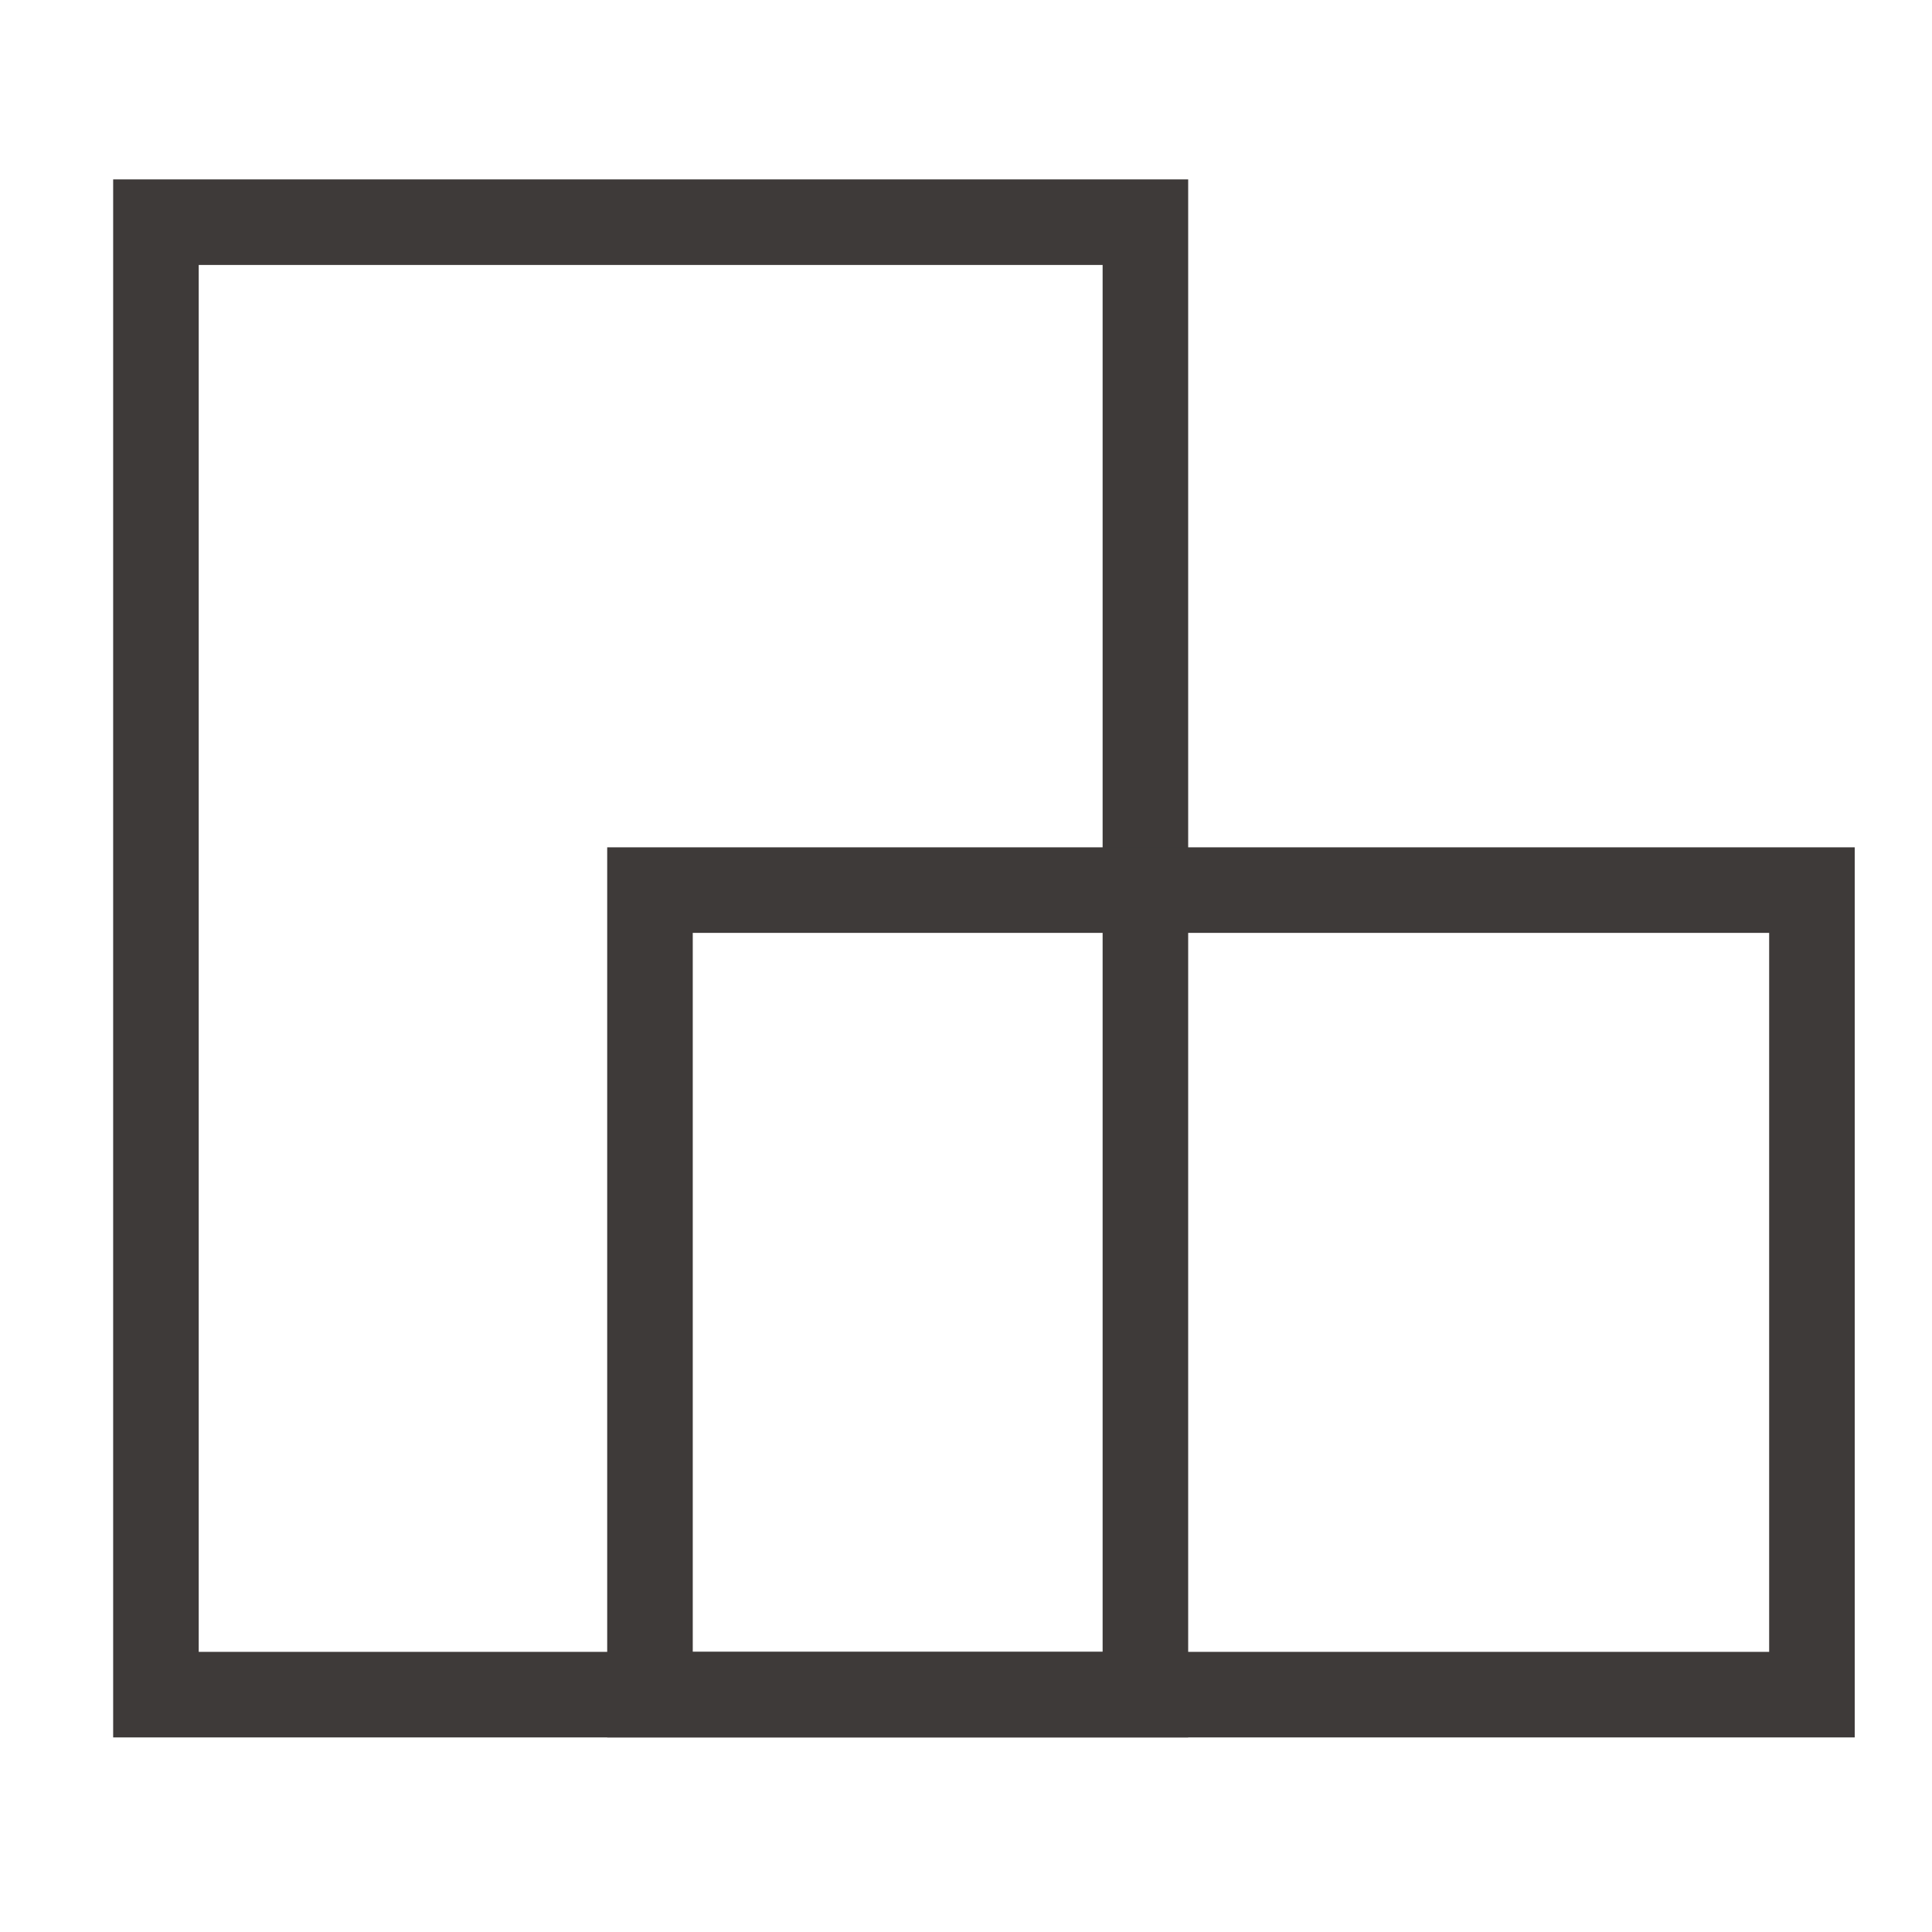
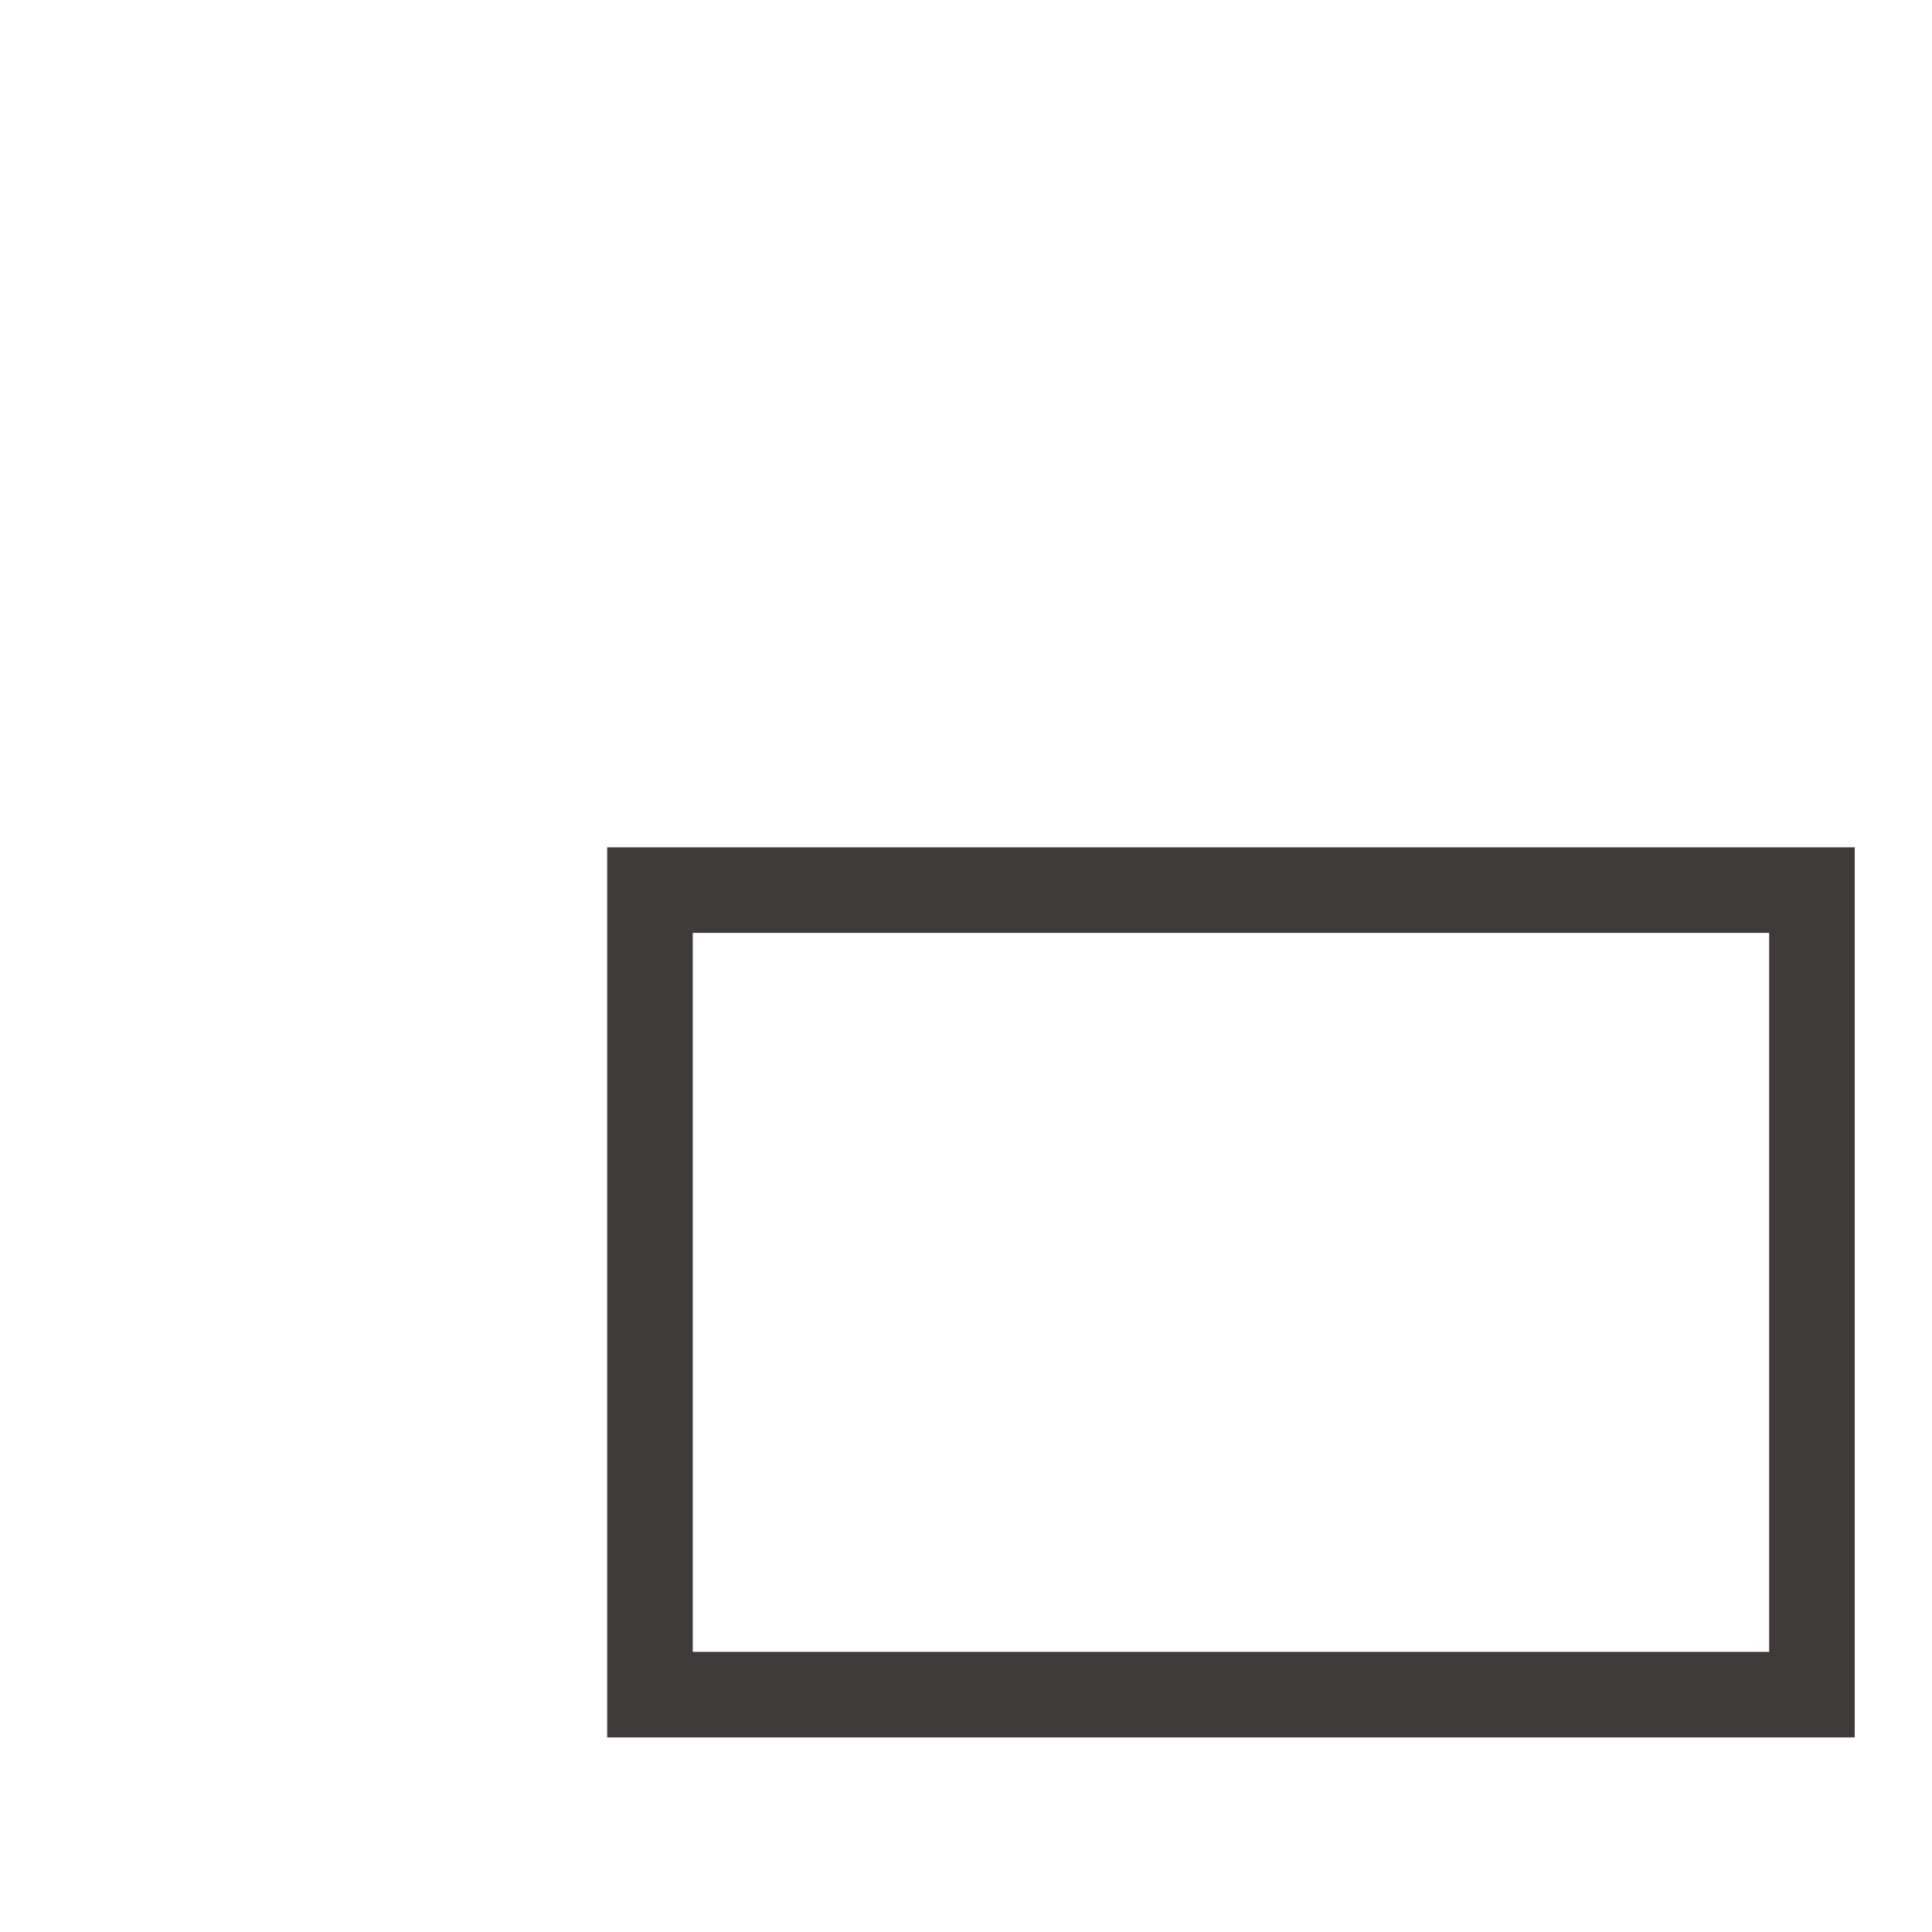
<svg xmlns="http://www.w3.org/2000/svg" id="レイヤー_1" data-name="レイヤー 1" width="14" height="14" viewBox="0 0 14 14">
  <defs>
    <style>
      .cls-1 {
        fill: none;
        stroke: #3e3a39;
        stroke-miterlimit: 10;
        stroke-width: 0.62px;
      }
    </style>
  </defs>
  <g>
-     <rect class="cls-1" x="1.13" y="1.61" width="7.17" height="10.67" />
    <rect class="cls-1" x="4.71" y="6.45" width="8.42" height="5.83" />
  </g>
</svg>